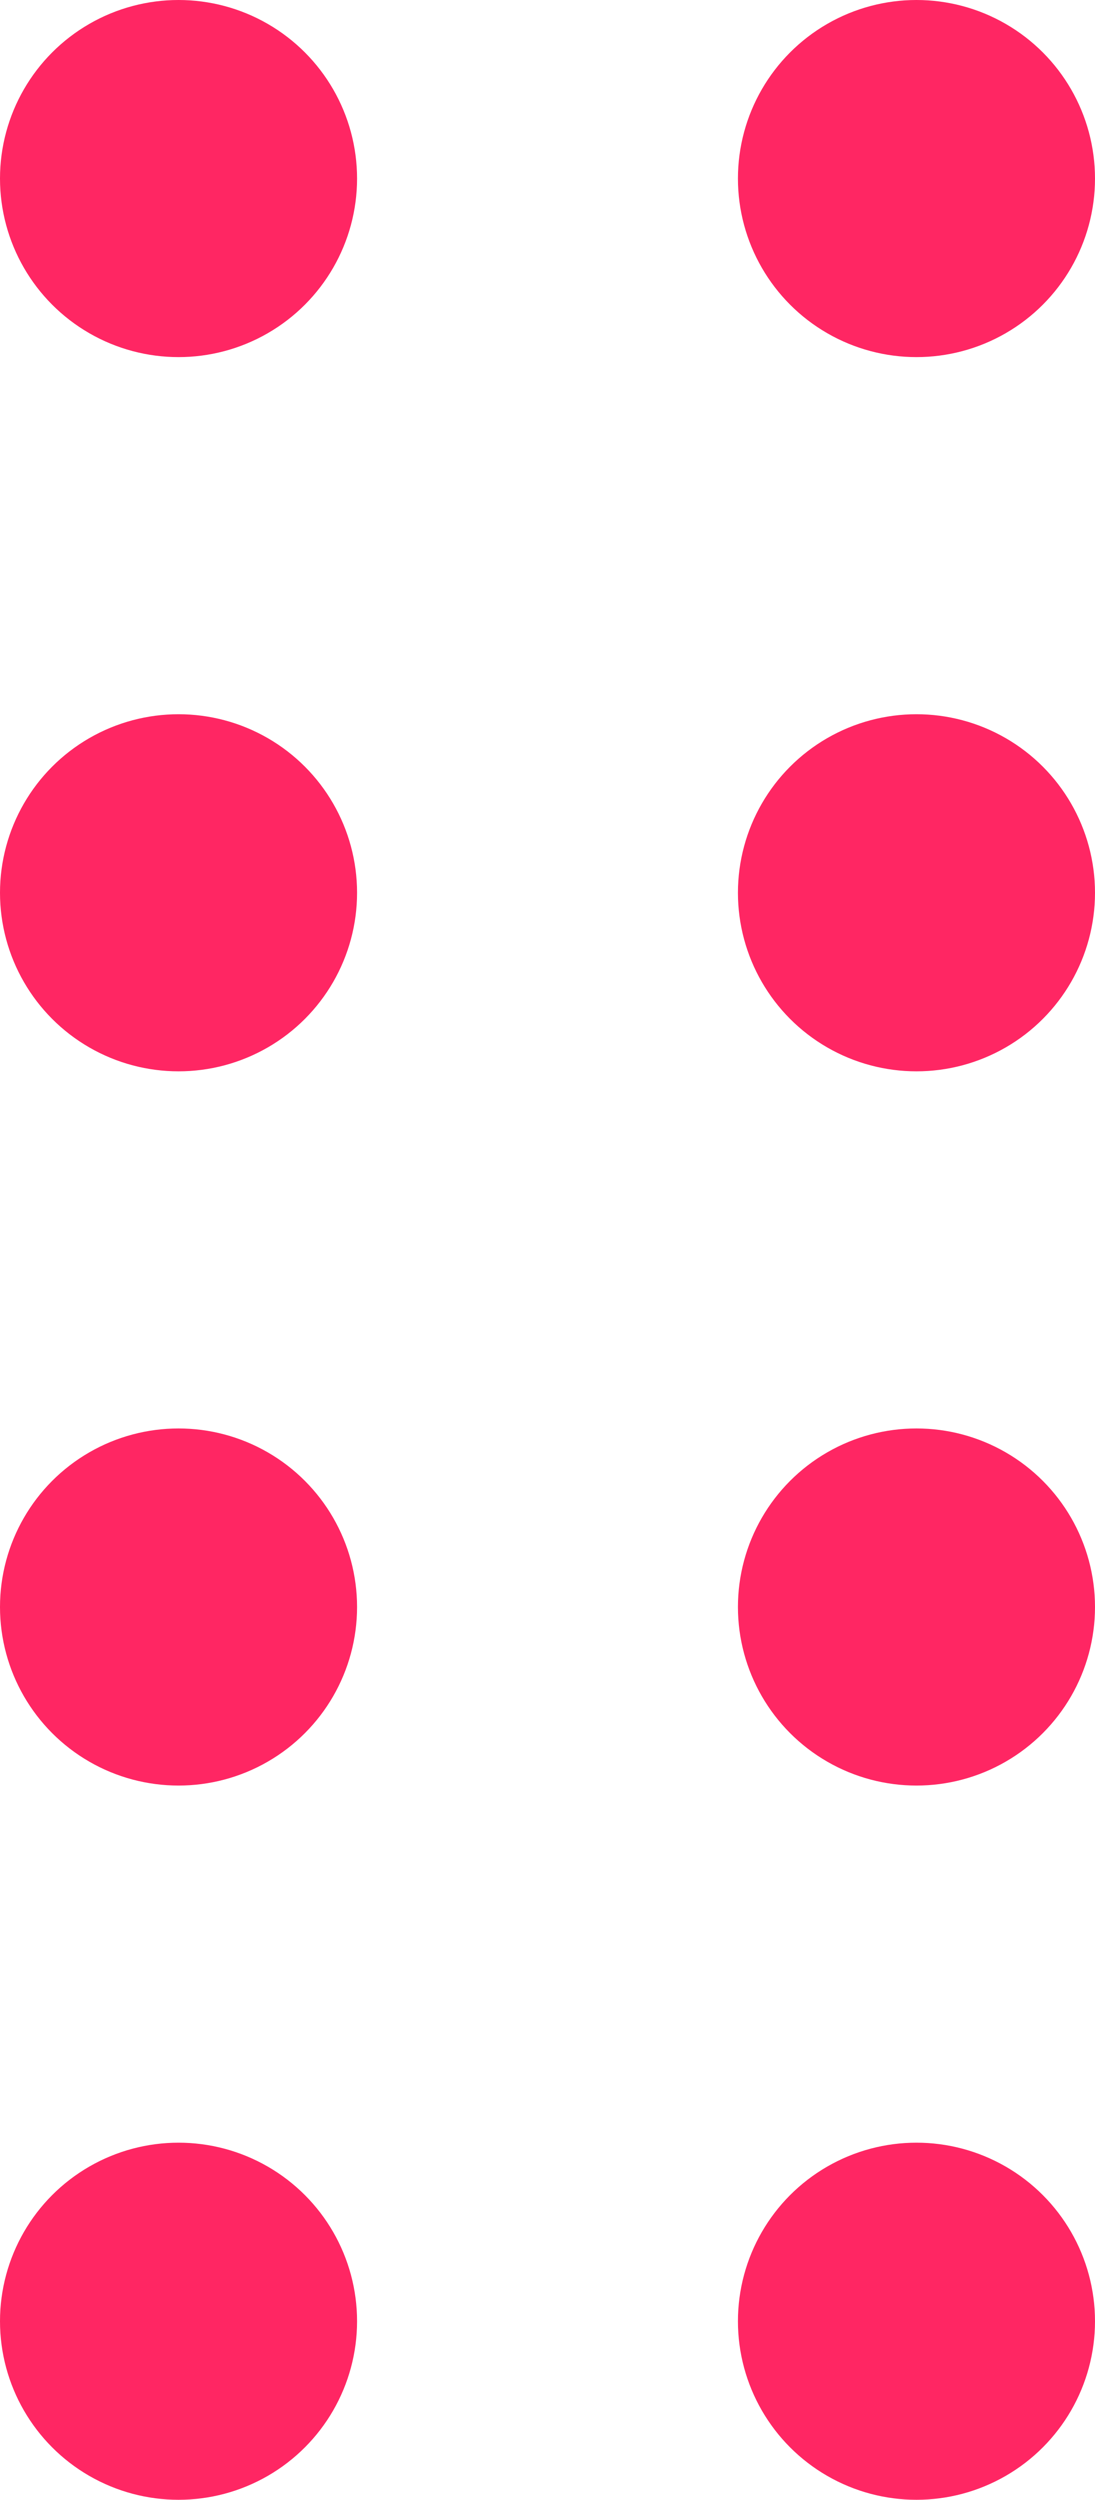
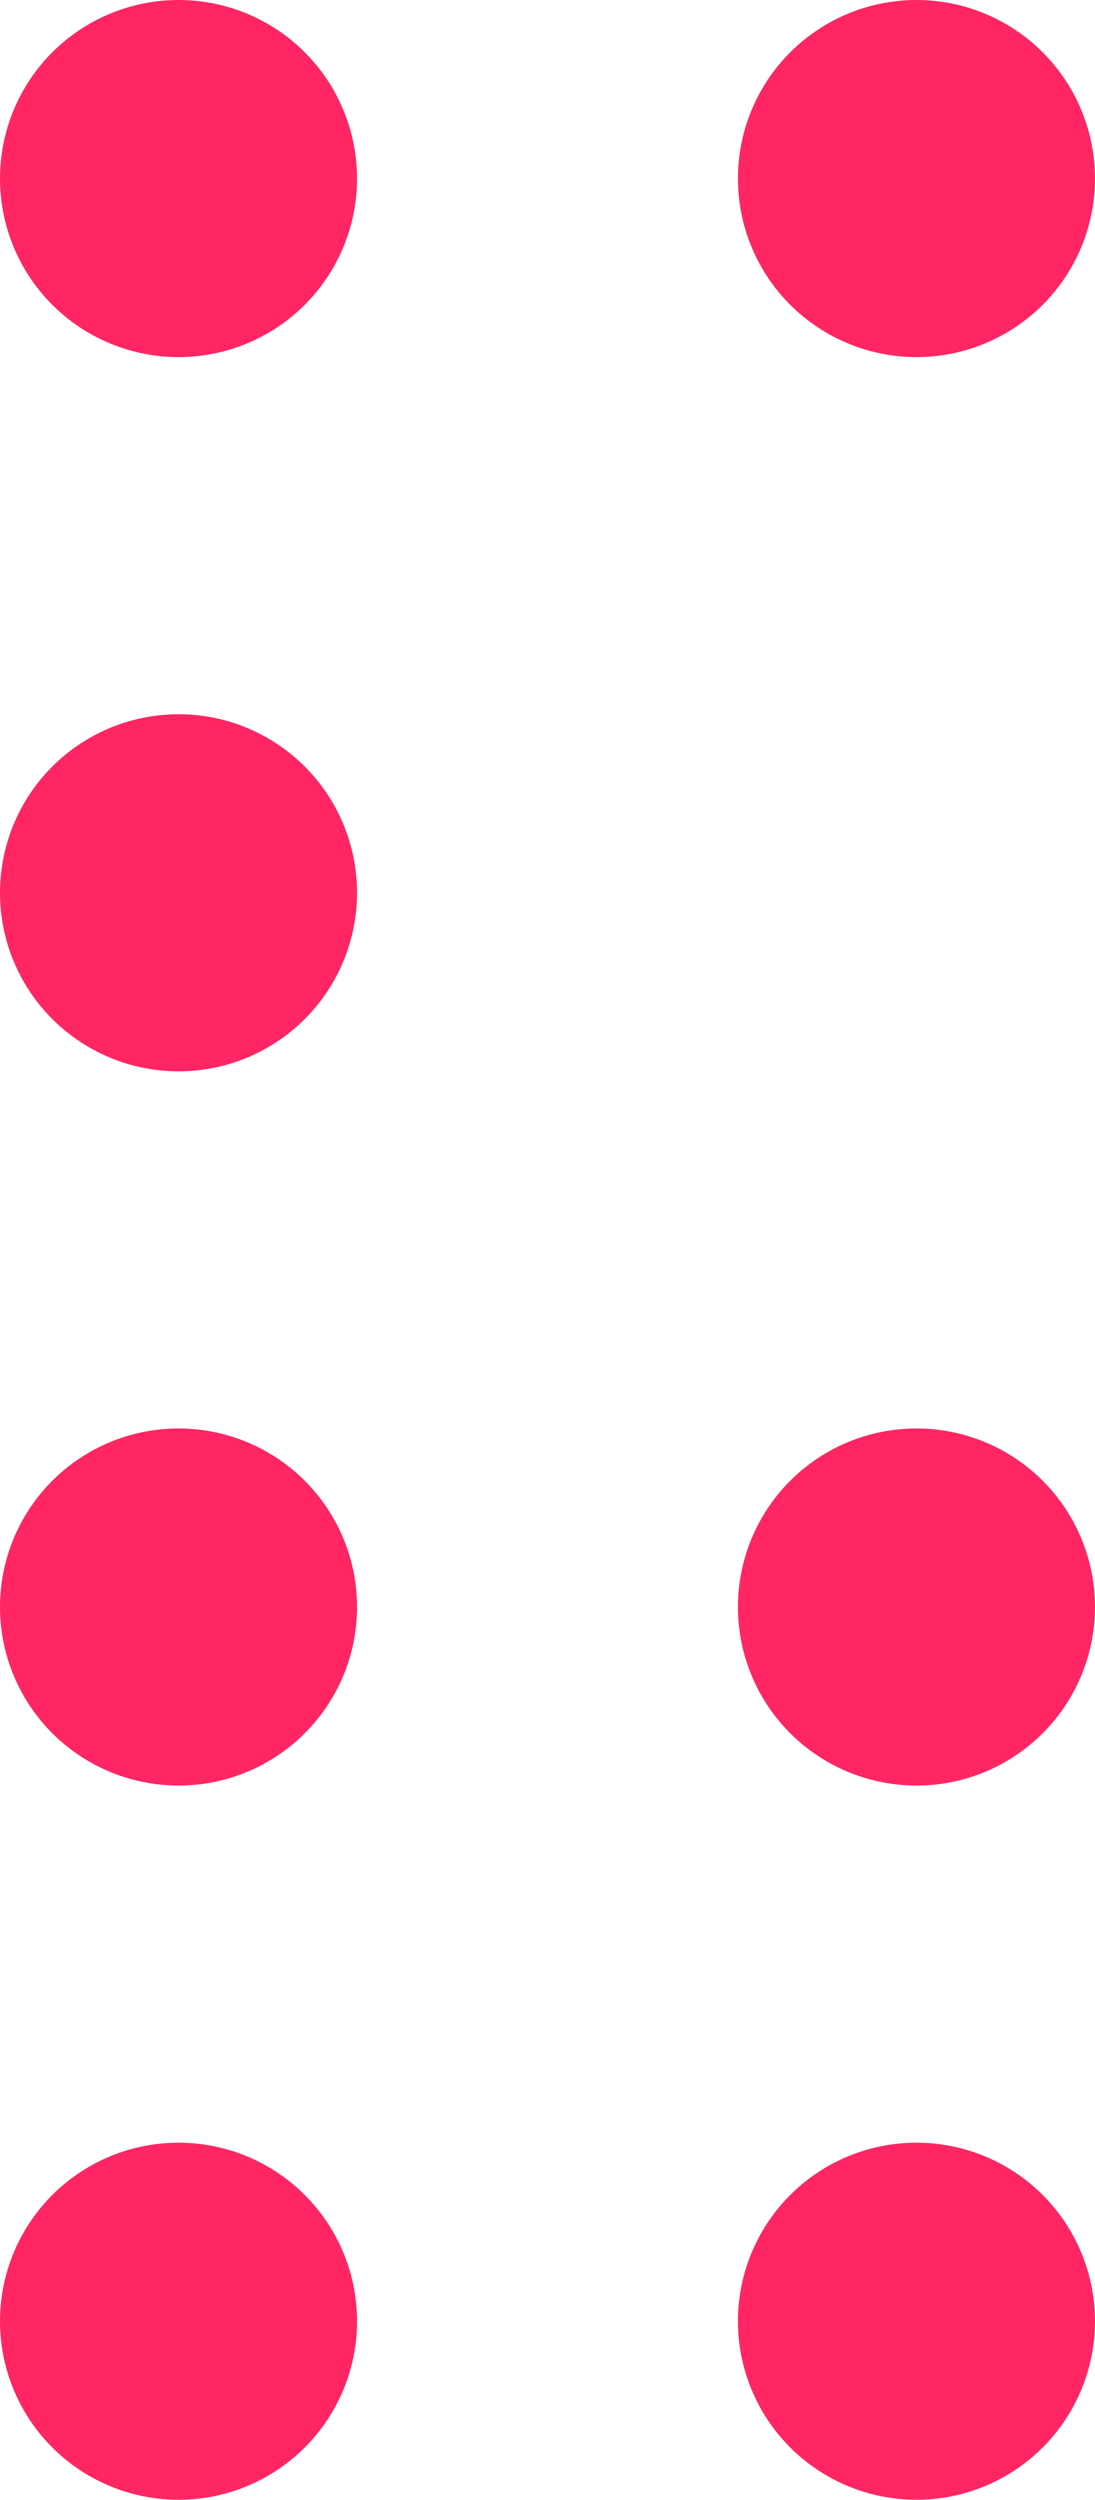
<svg xmlns="http://www.w3.org/2000/svg" width="46" height="105" viewBox="0 0 46 105" fill="none">
  <g id="dots">
    <circle id="L_Deco_1" cx="7.5" cy="7.5" r="7.5" fill="#FF2663" />
    <circle id="L_Deco_1_2" cx="7.5" cy="67.5" r="7.5" fill="#FF2663" />
    <circle id="L_Deco_1_3" cx="7.5" cy="37.5" r="7.5" fill="#FF2663" />
    <circle id="L_Deco_1_4" cx="7.5" cy="97.5" r="7.5" fill="#FF2663" />
    <circle id="L_Deco_1_5" cx="38.5" cy="7.5" r="7.5" fill="#FF2663" />
    <circle id="L_Deco_1_6" cx="38.5" cy="67.5" r="7.5" fill="#FF2663" />
-     <circle id="L_Deco_1_7" cx="38.5" cy="37.5" r="7.5" fill="#FF2663" />
    <circle id="L_Deco_1_8" cx="38.5" cy="97.5" r="7.5" fill="#FF2663" />
  </g>
</svg>